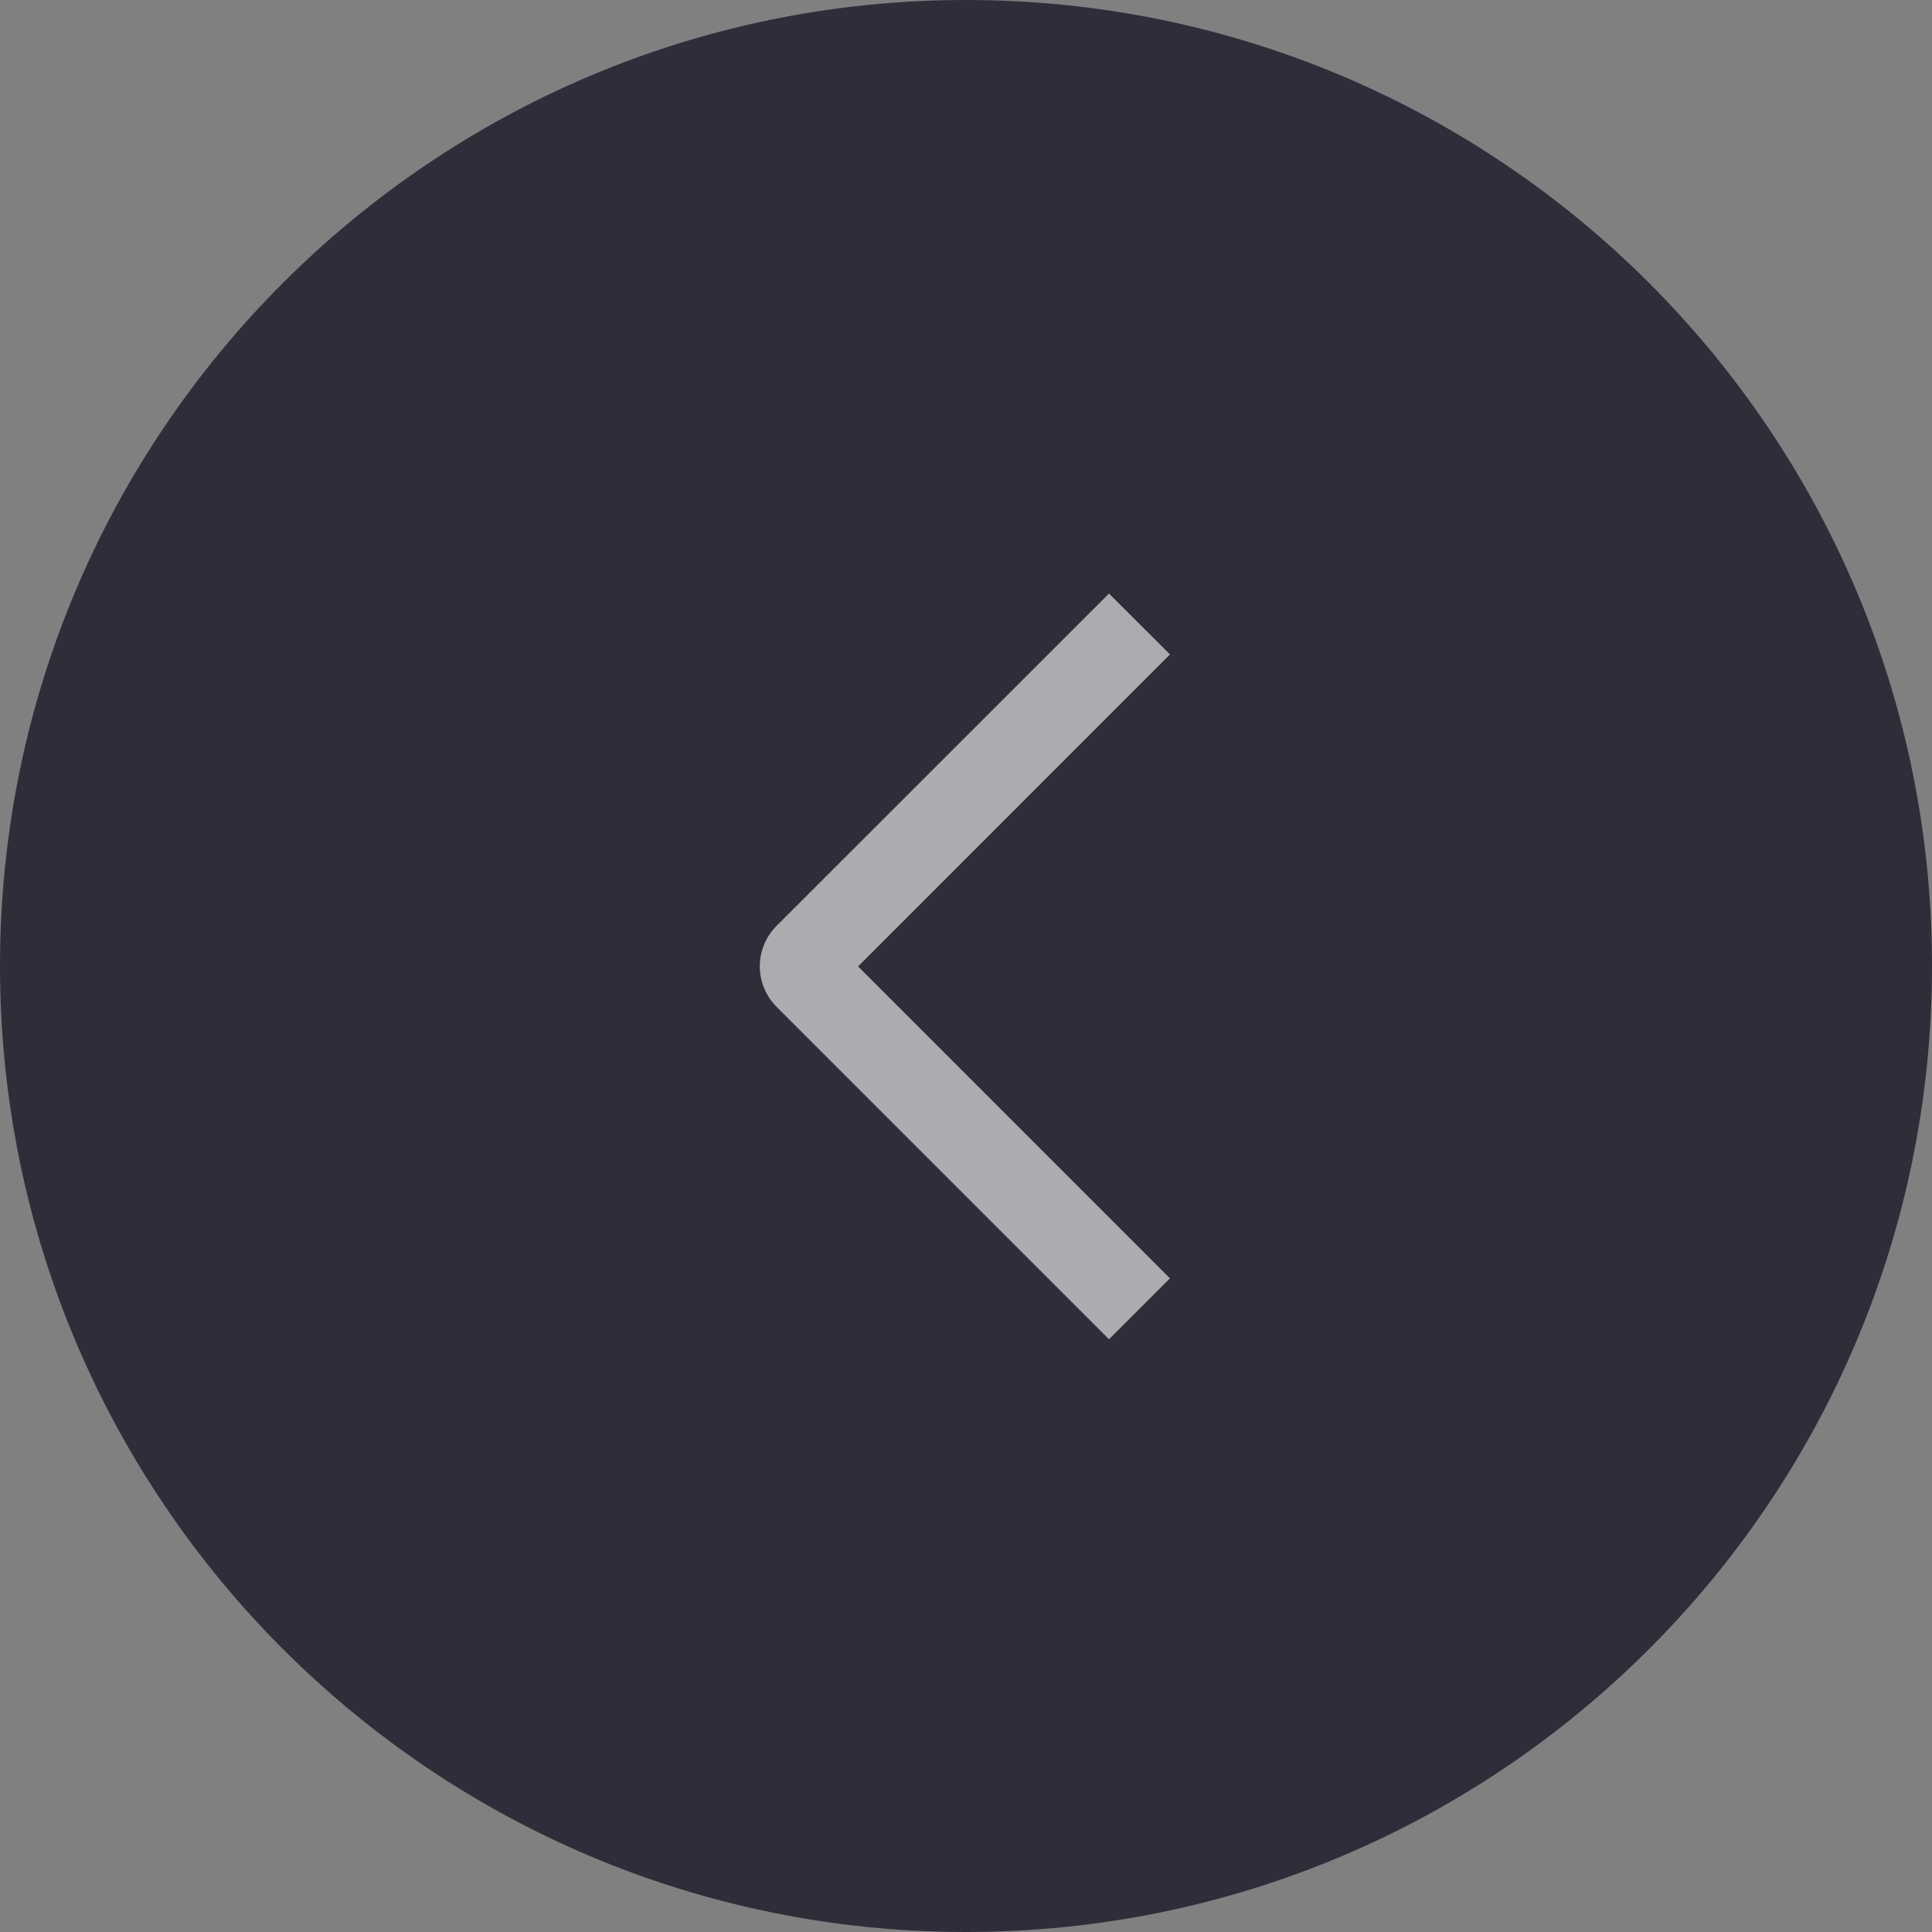
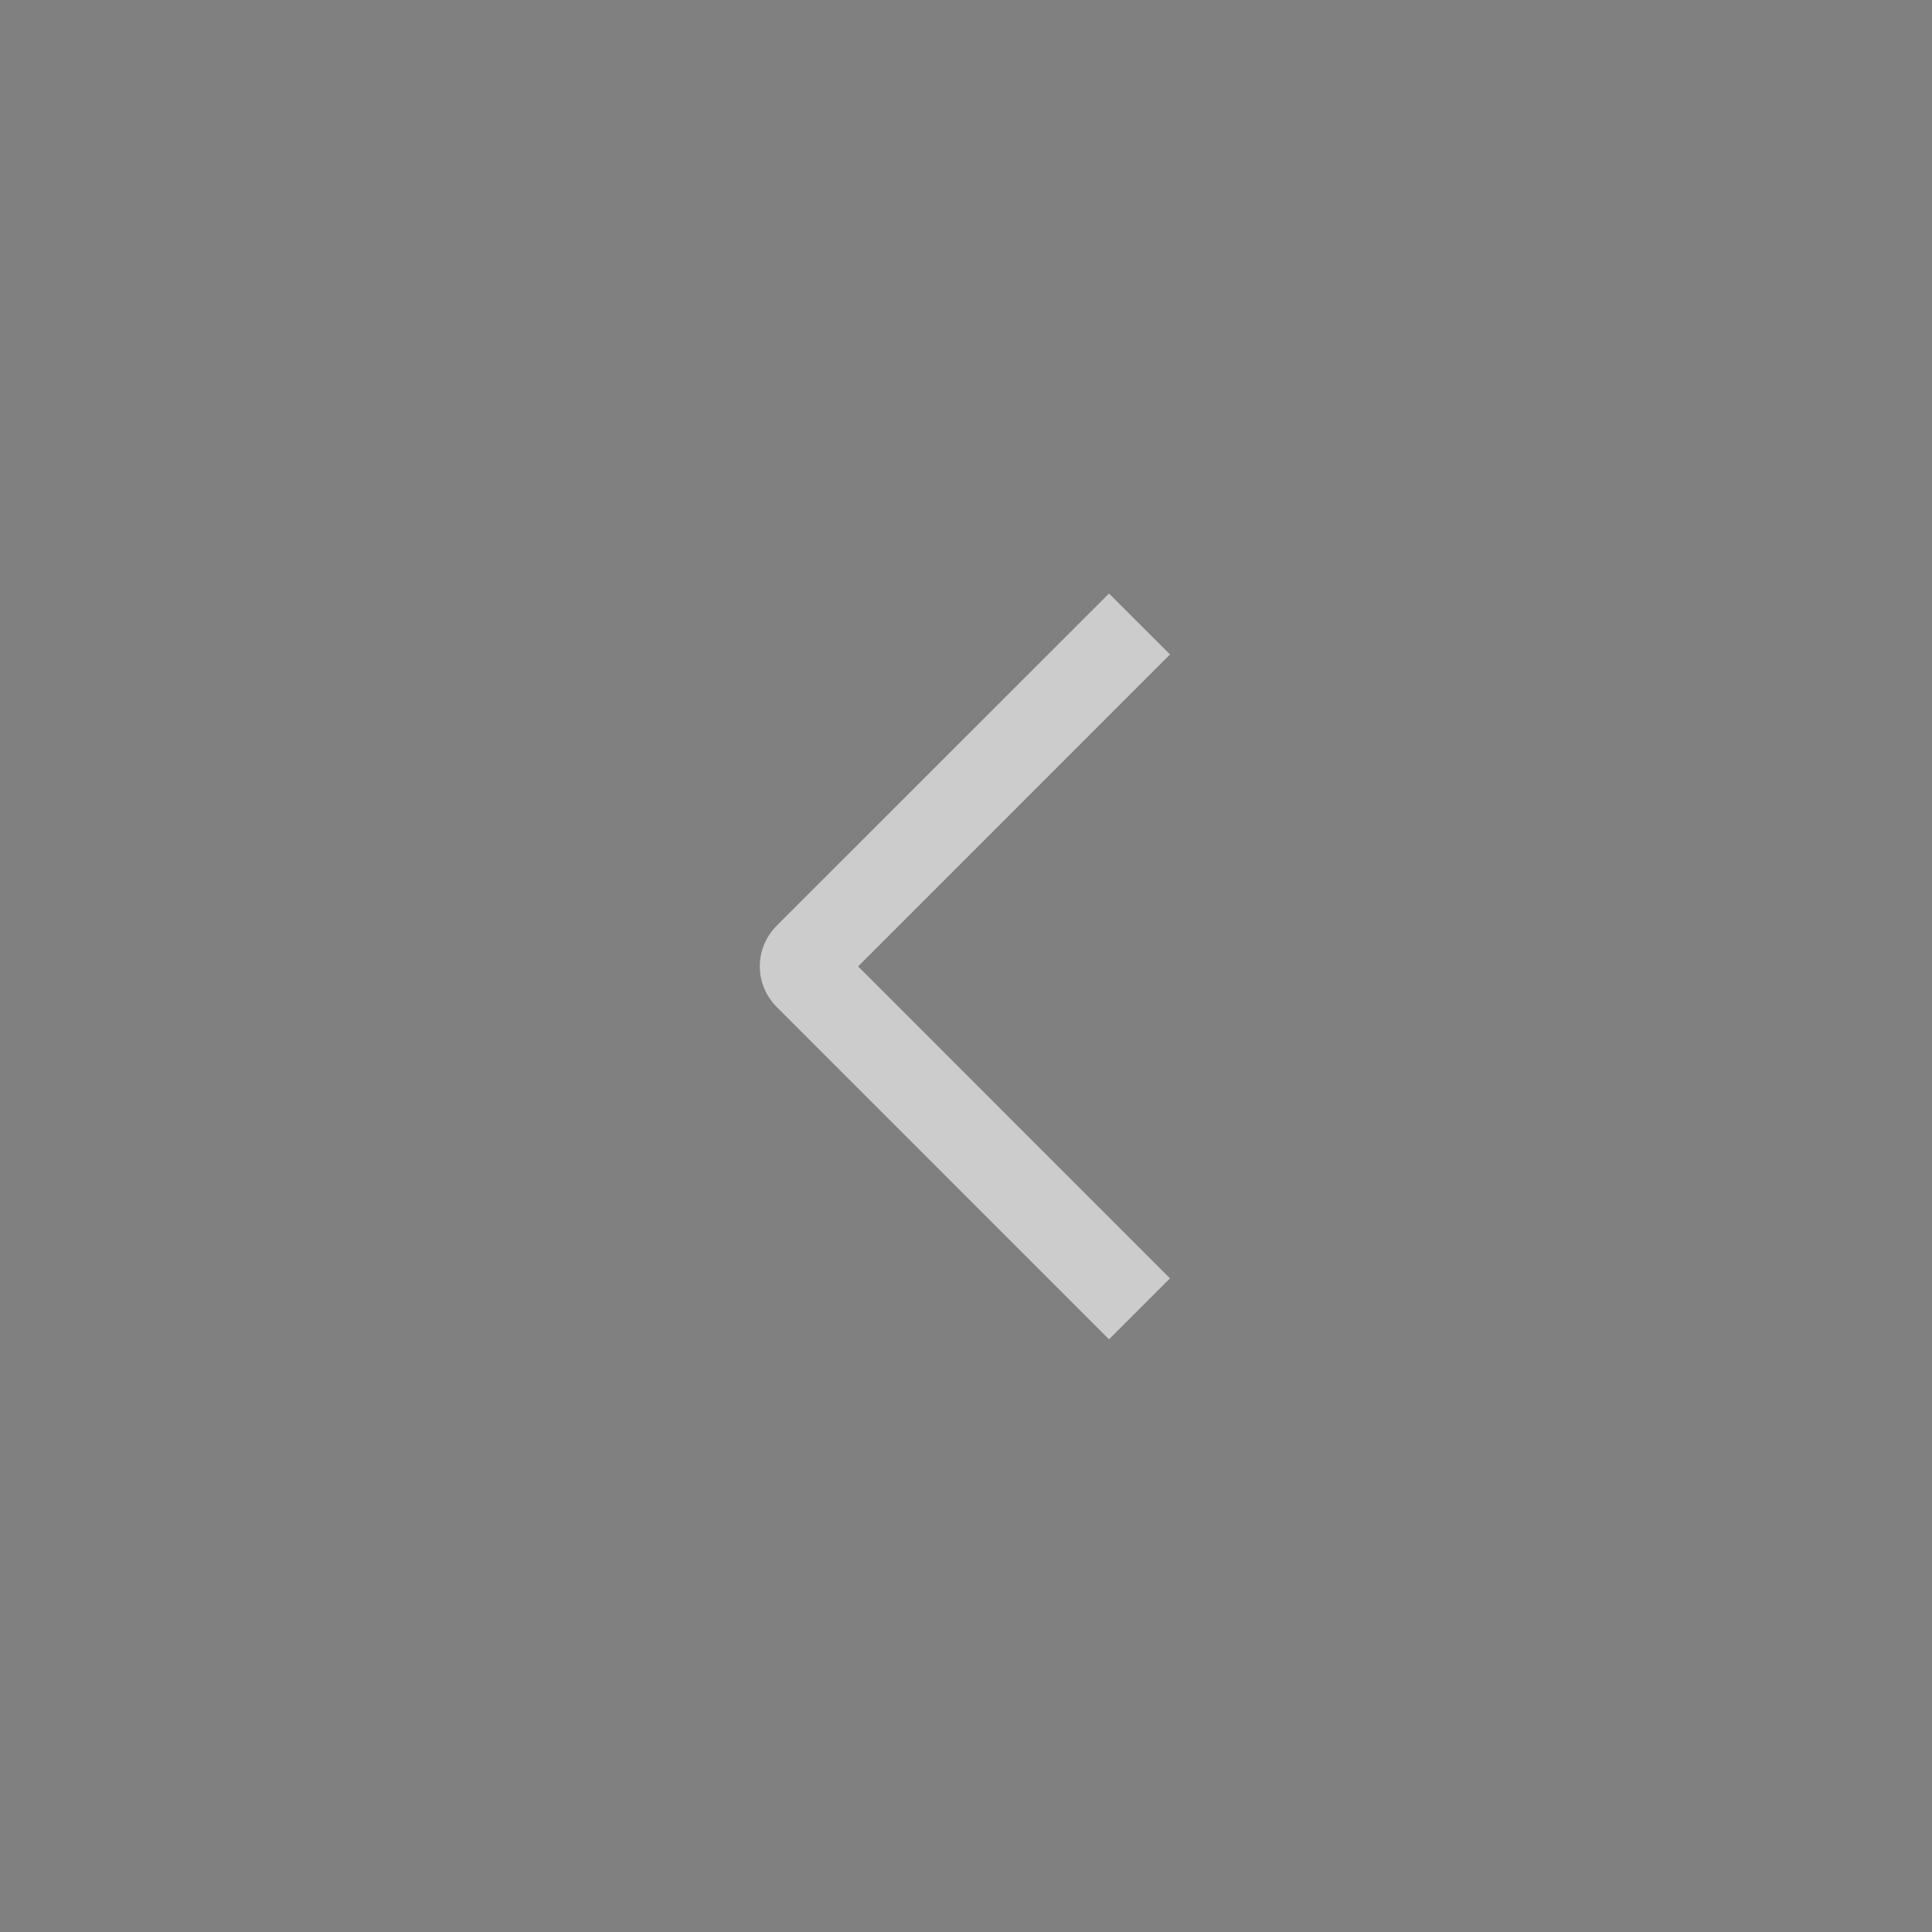
<svg xmlns="http://www.w3.org/2000/svg" width="56" height="56" viewBox="0 0 56 56" fill="none">
  <rect x="0" y="0" width="56" height="56" fill="#808080" stroke="none" />
-   <path d="M56 28C56 12.536 43.464 0 28 0C12.536 0 -3.8147e-06 12.536 -3.8147e-06 28C-3.8147e-06 43.464 12.536 56 28 56C43.464 56 56 43.464 56 28Z" fill="#2F2D3A" />
  <path d="M33.913 18.97L32.145 17.204L22.513 26.832C22.358 26.986 22.235 27.17 22.151 27.372C22.067 27.574 22.023 27.791 22.023 28.009C22.023 28.228 22.067 28.445 22.151 28.647C22.235 28.849 22.358 29.033 22.513 29.187L32.145 38.82L33.912 37.054L24.872 28.012L33.913 18.97Z" fill="white" fill-opacity="0.6" />
</svg>